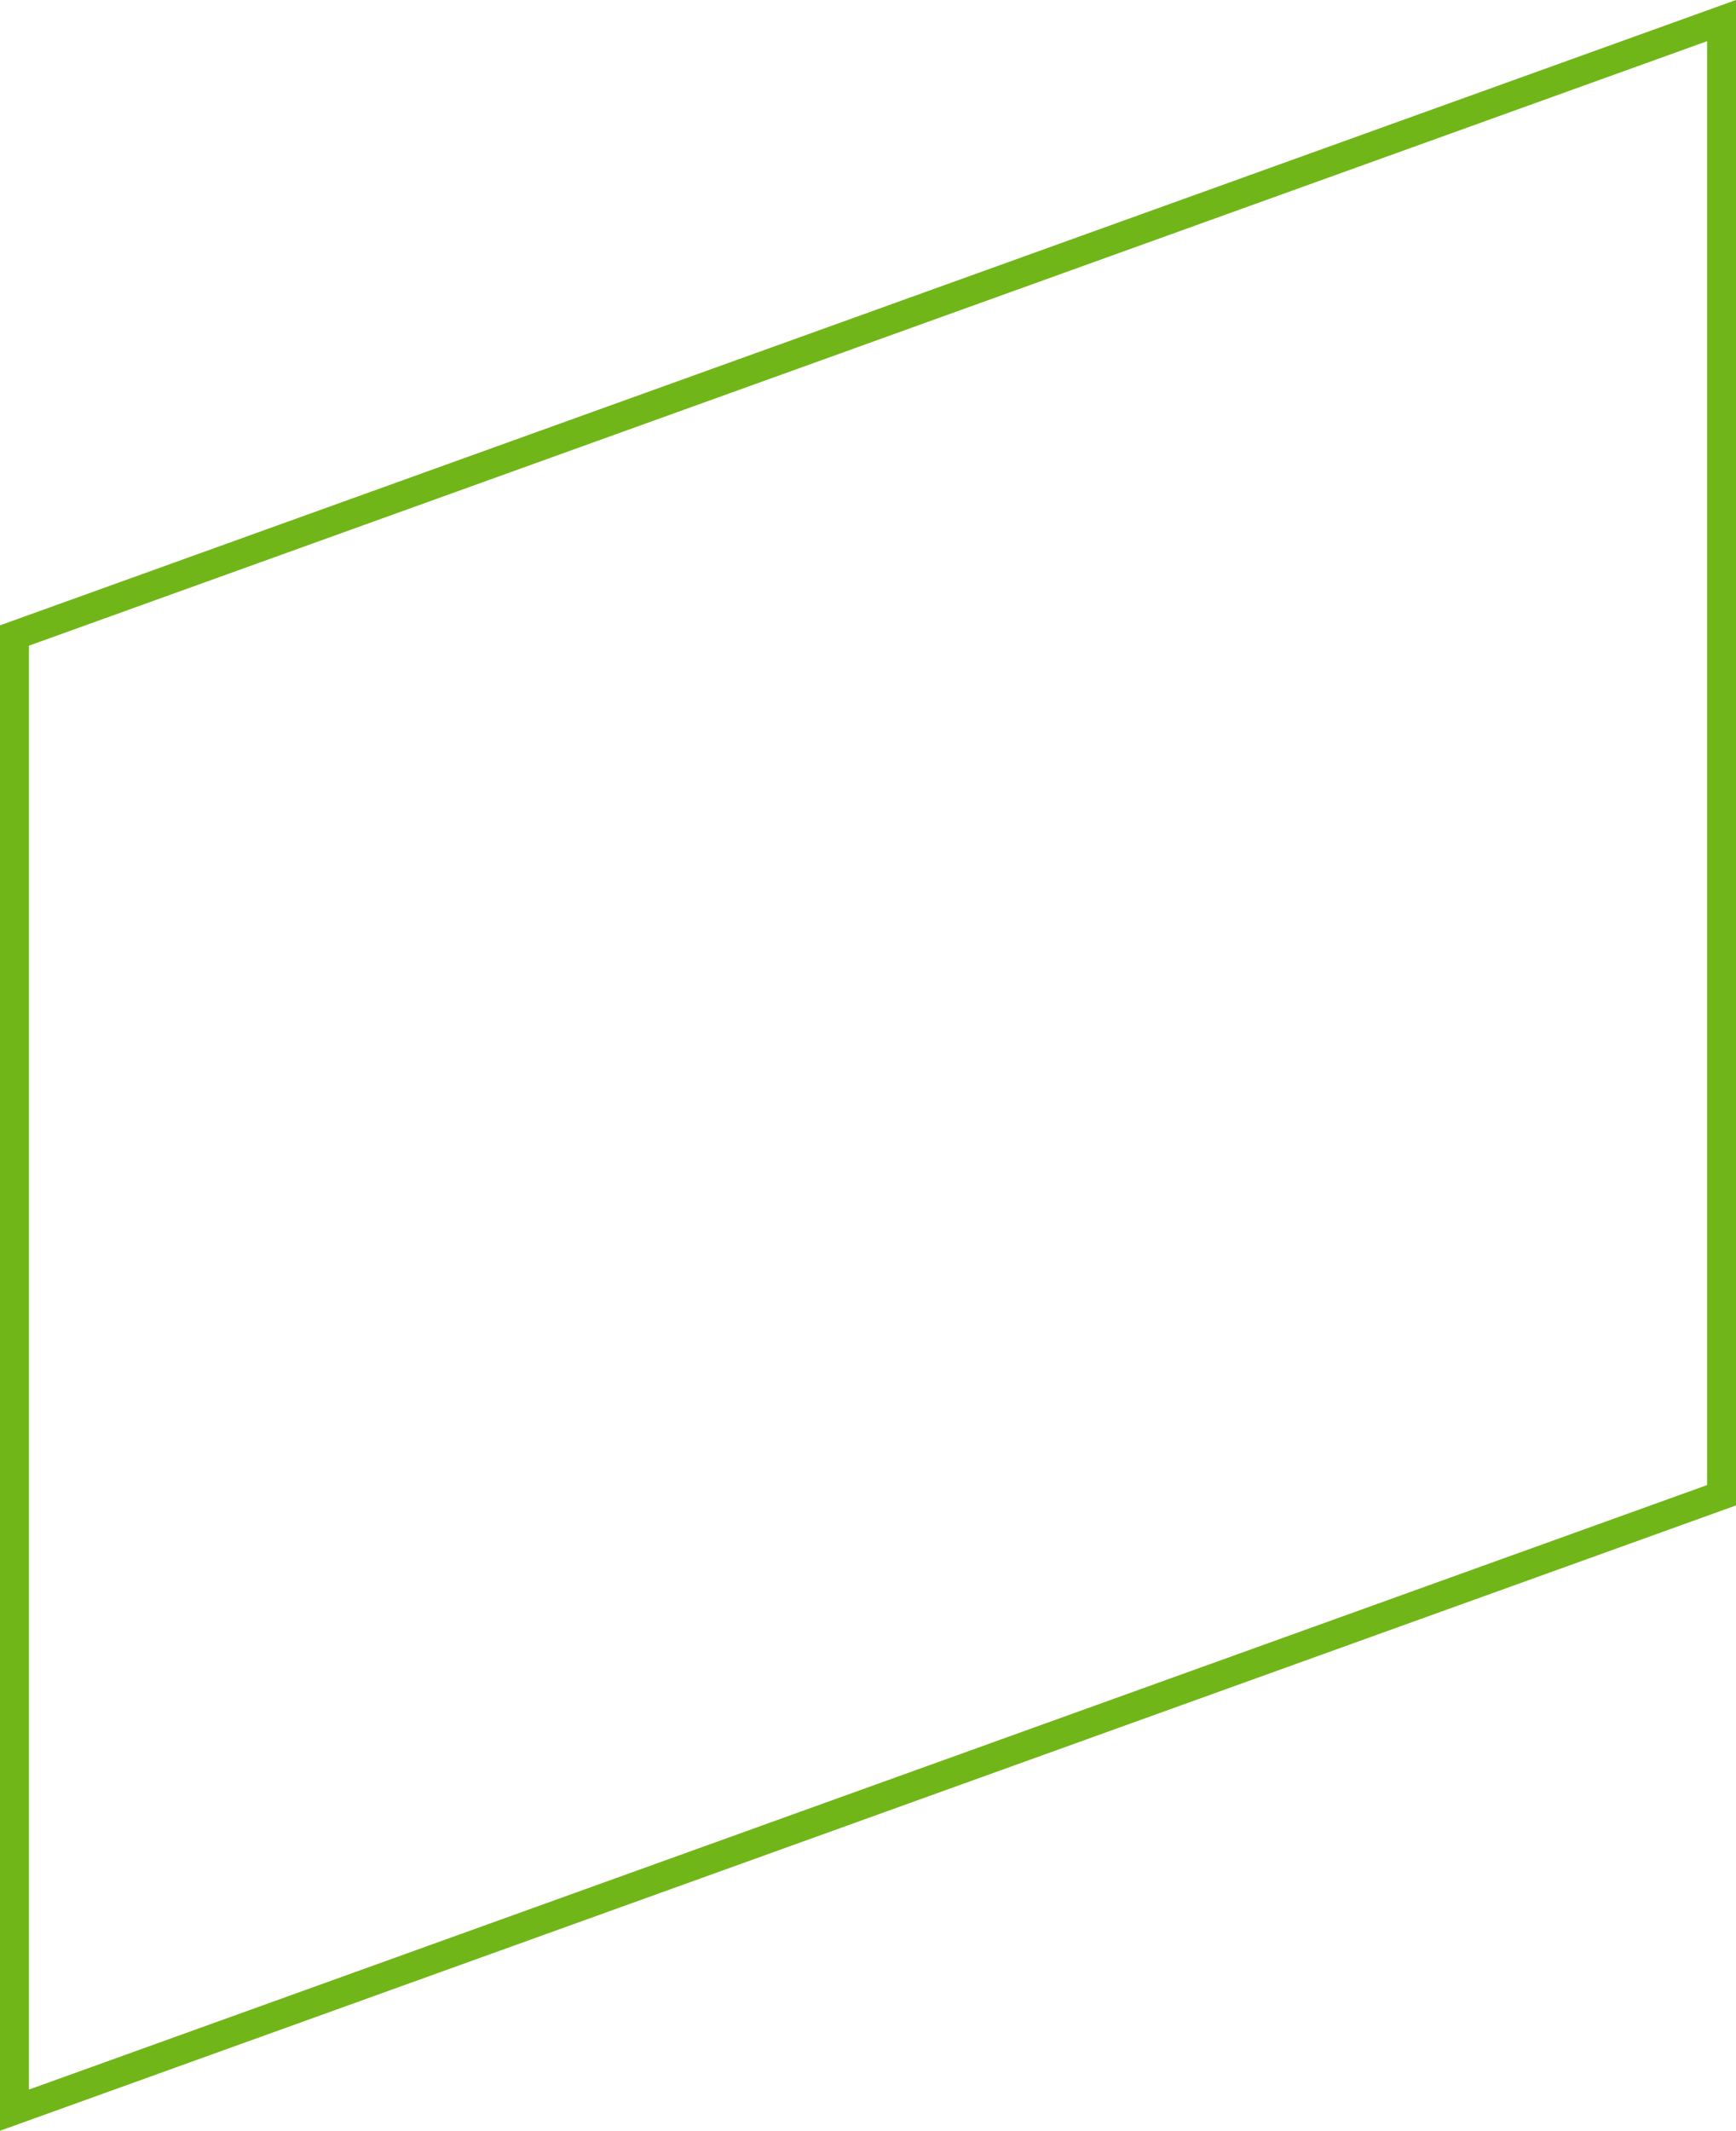
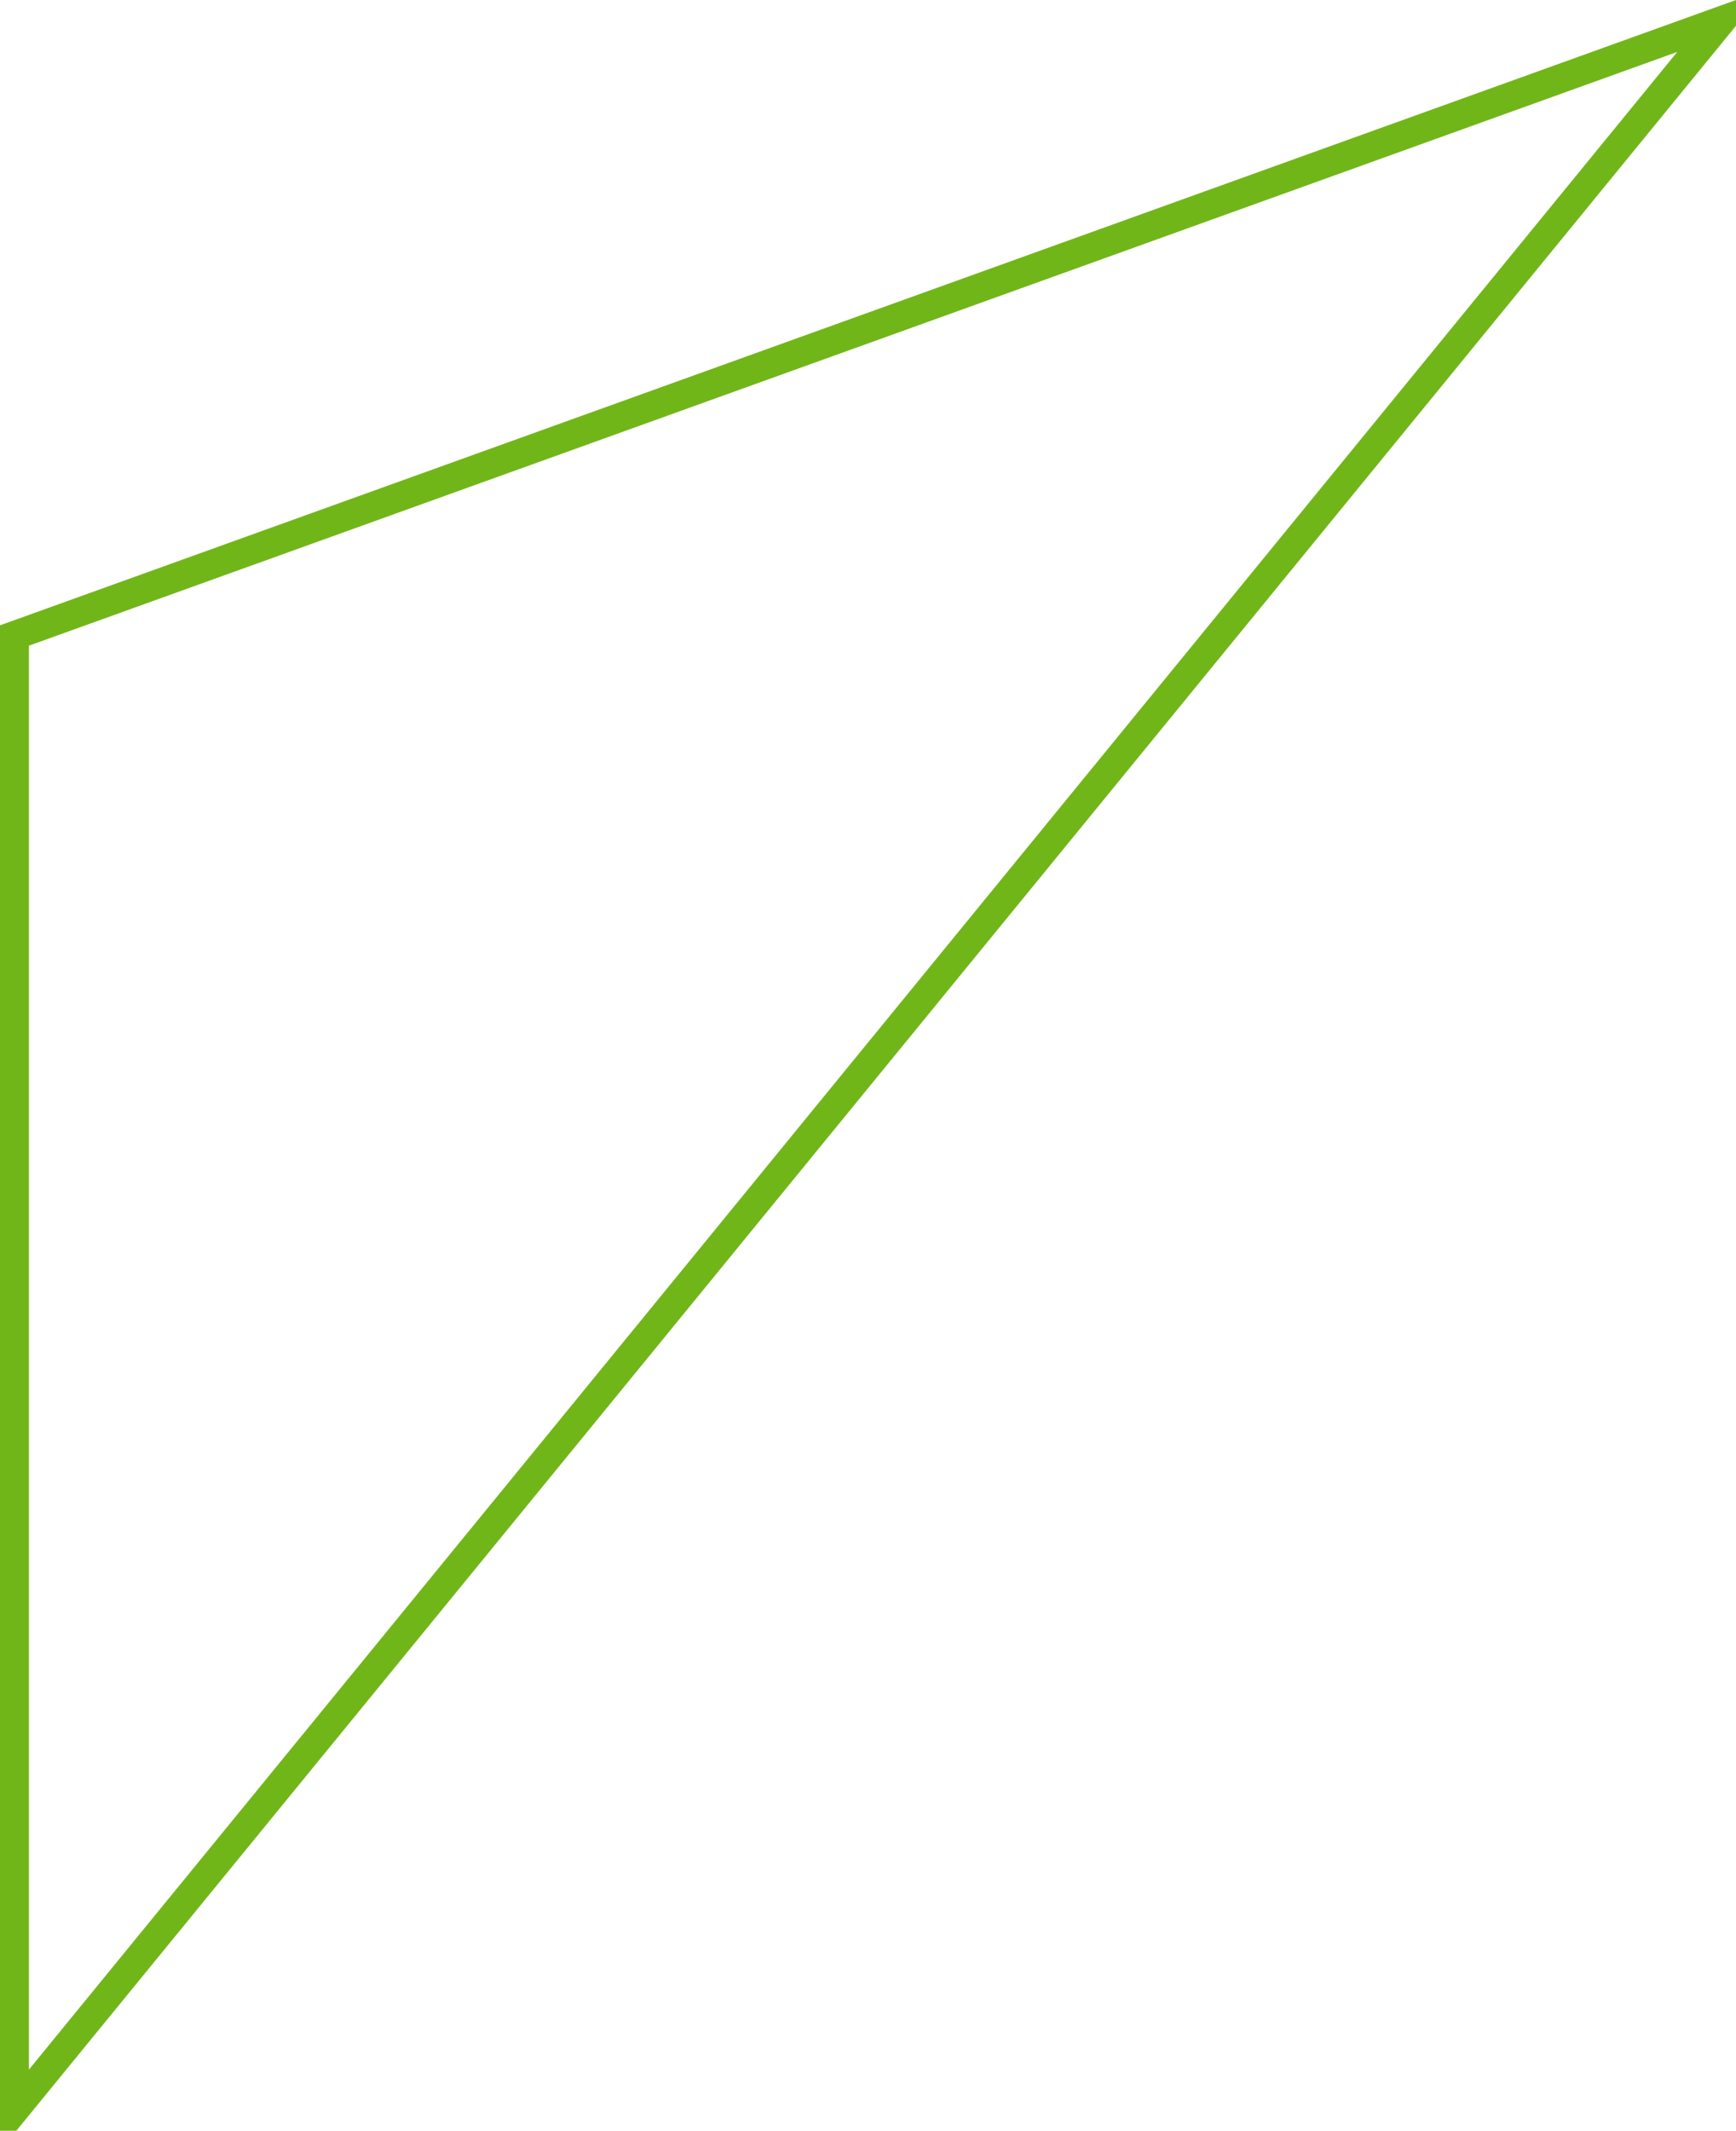
<svg xmlns="http://www.w3.org/2000/svg" width="600" height="736" viewBox="0 0 600 736" fill="none">
-   <path d="M5 728.886V219.514L595 7.114V516.486L5 728.886Z" stroke="#71B619" stroke-width="10" />
+   <path d="M5 728.886V219.514L595 7.114L5 728.886Z" stroke="#71B619" stroke-width="10" />
</svg>